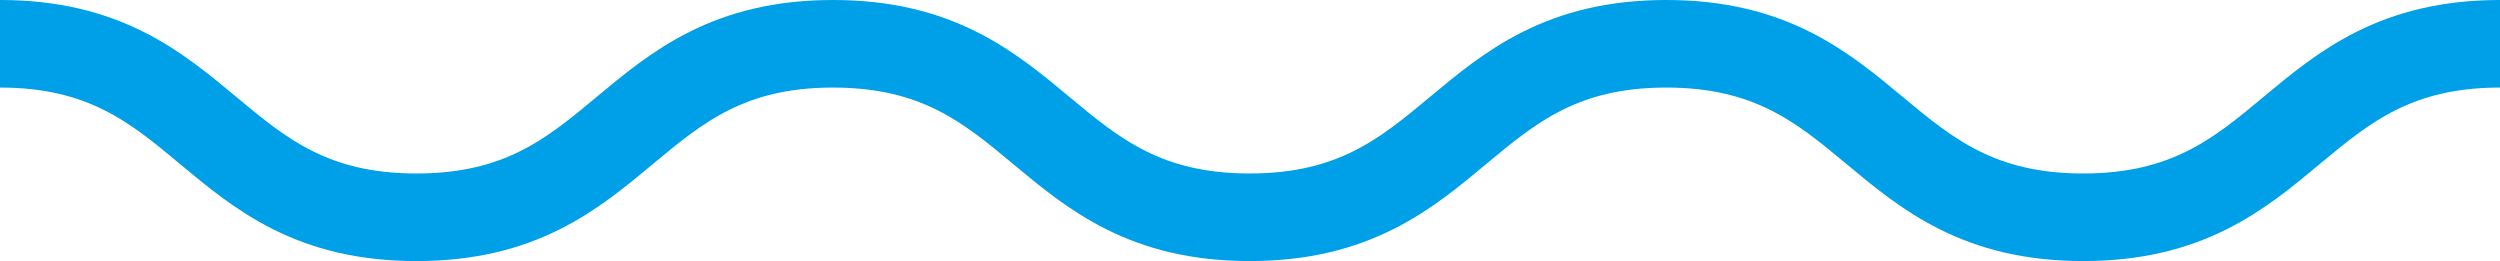
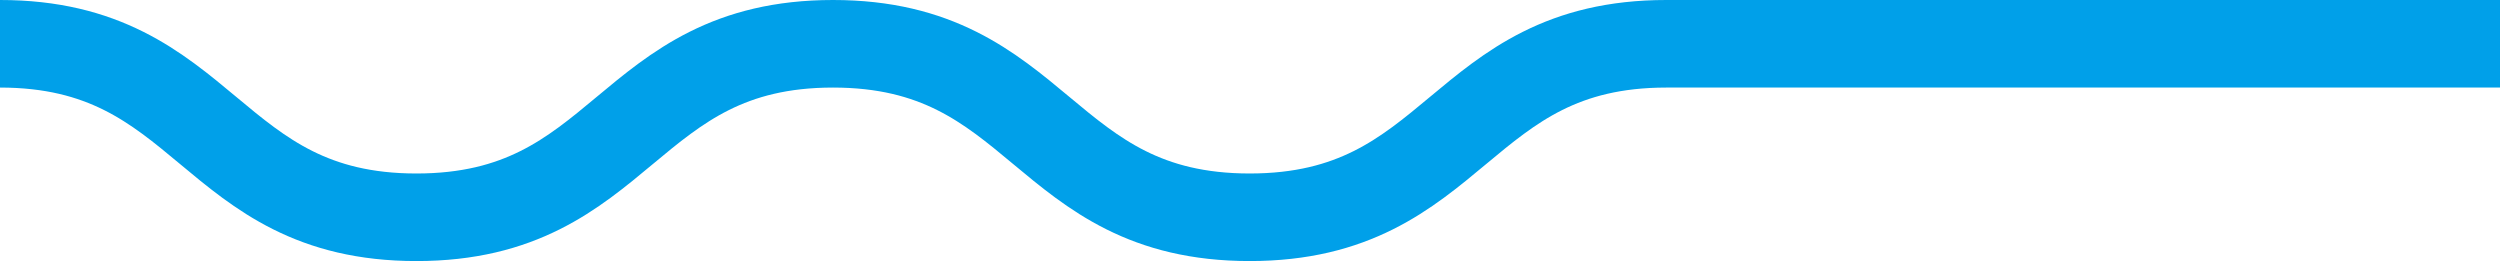
<svg xmlns="http://www.w3.org/2000/svg" width="199.85" height="20.869" viewBox="0 0 199.85 20.869">
  <g id="waveline" transform="translate(-860.5 -1297.5)">
-     <path id="パス_19" data-name="パス 19" d="M63.424,1C80.069,1,80.069,14.869,96.715,14.869S113.365,1,130.016,1s16.655,13.869,33.31,13.869S179.976,1,196.627,1s16.663,13.869,33.325,13.869S246.612,1,263.274,1" transform="translate(797.076 1300)" fill="none" stroke="#00a0e9" stroke-width="7" />
+     <path id="パス_19" data-name="パス 19" d="M63.424,1C80.069,1,80.069,14.869,96.715,14.869S113.365,1,130.016,1s16.655,13.869,33.31,13.869S179.976,1,196.627,1S246.612,1,263.274,1" transform="translate(797.076 1300)" fill="none" stroke="#00a0e9" stroke-width="7" />
  </g>
</svg>